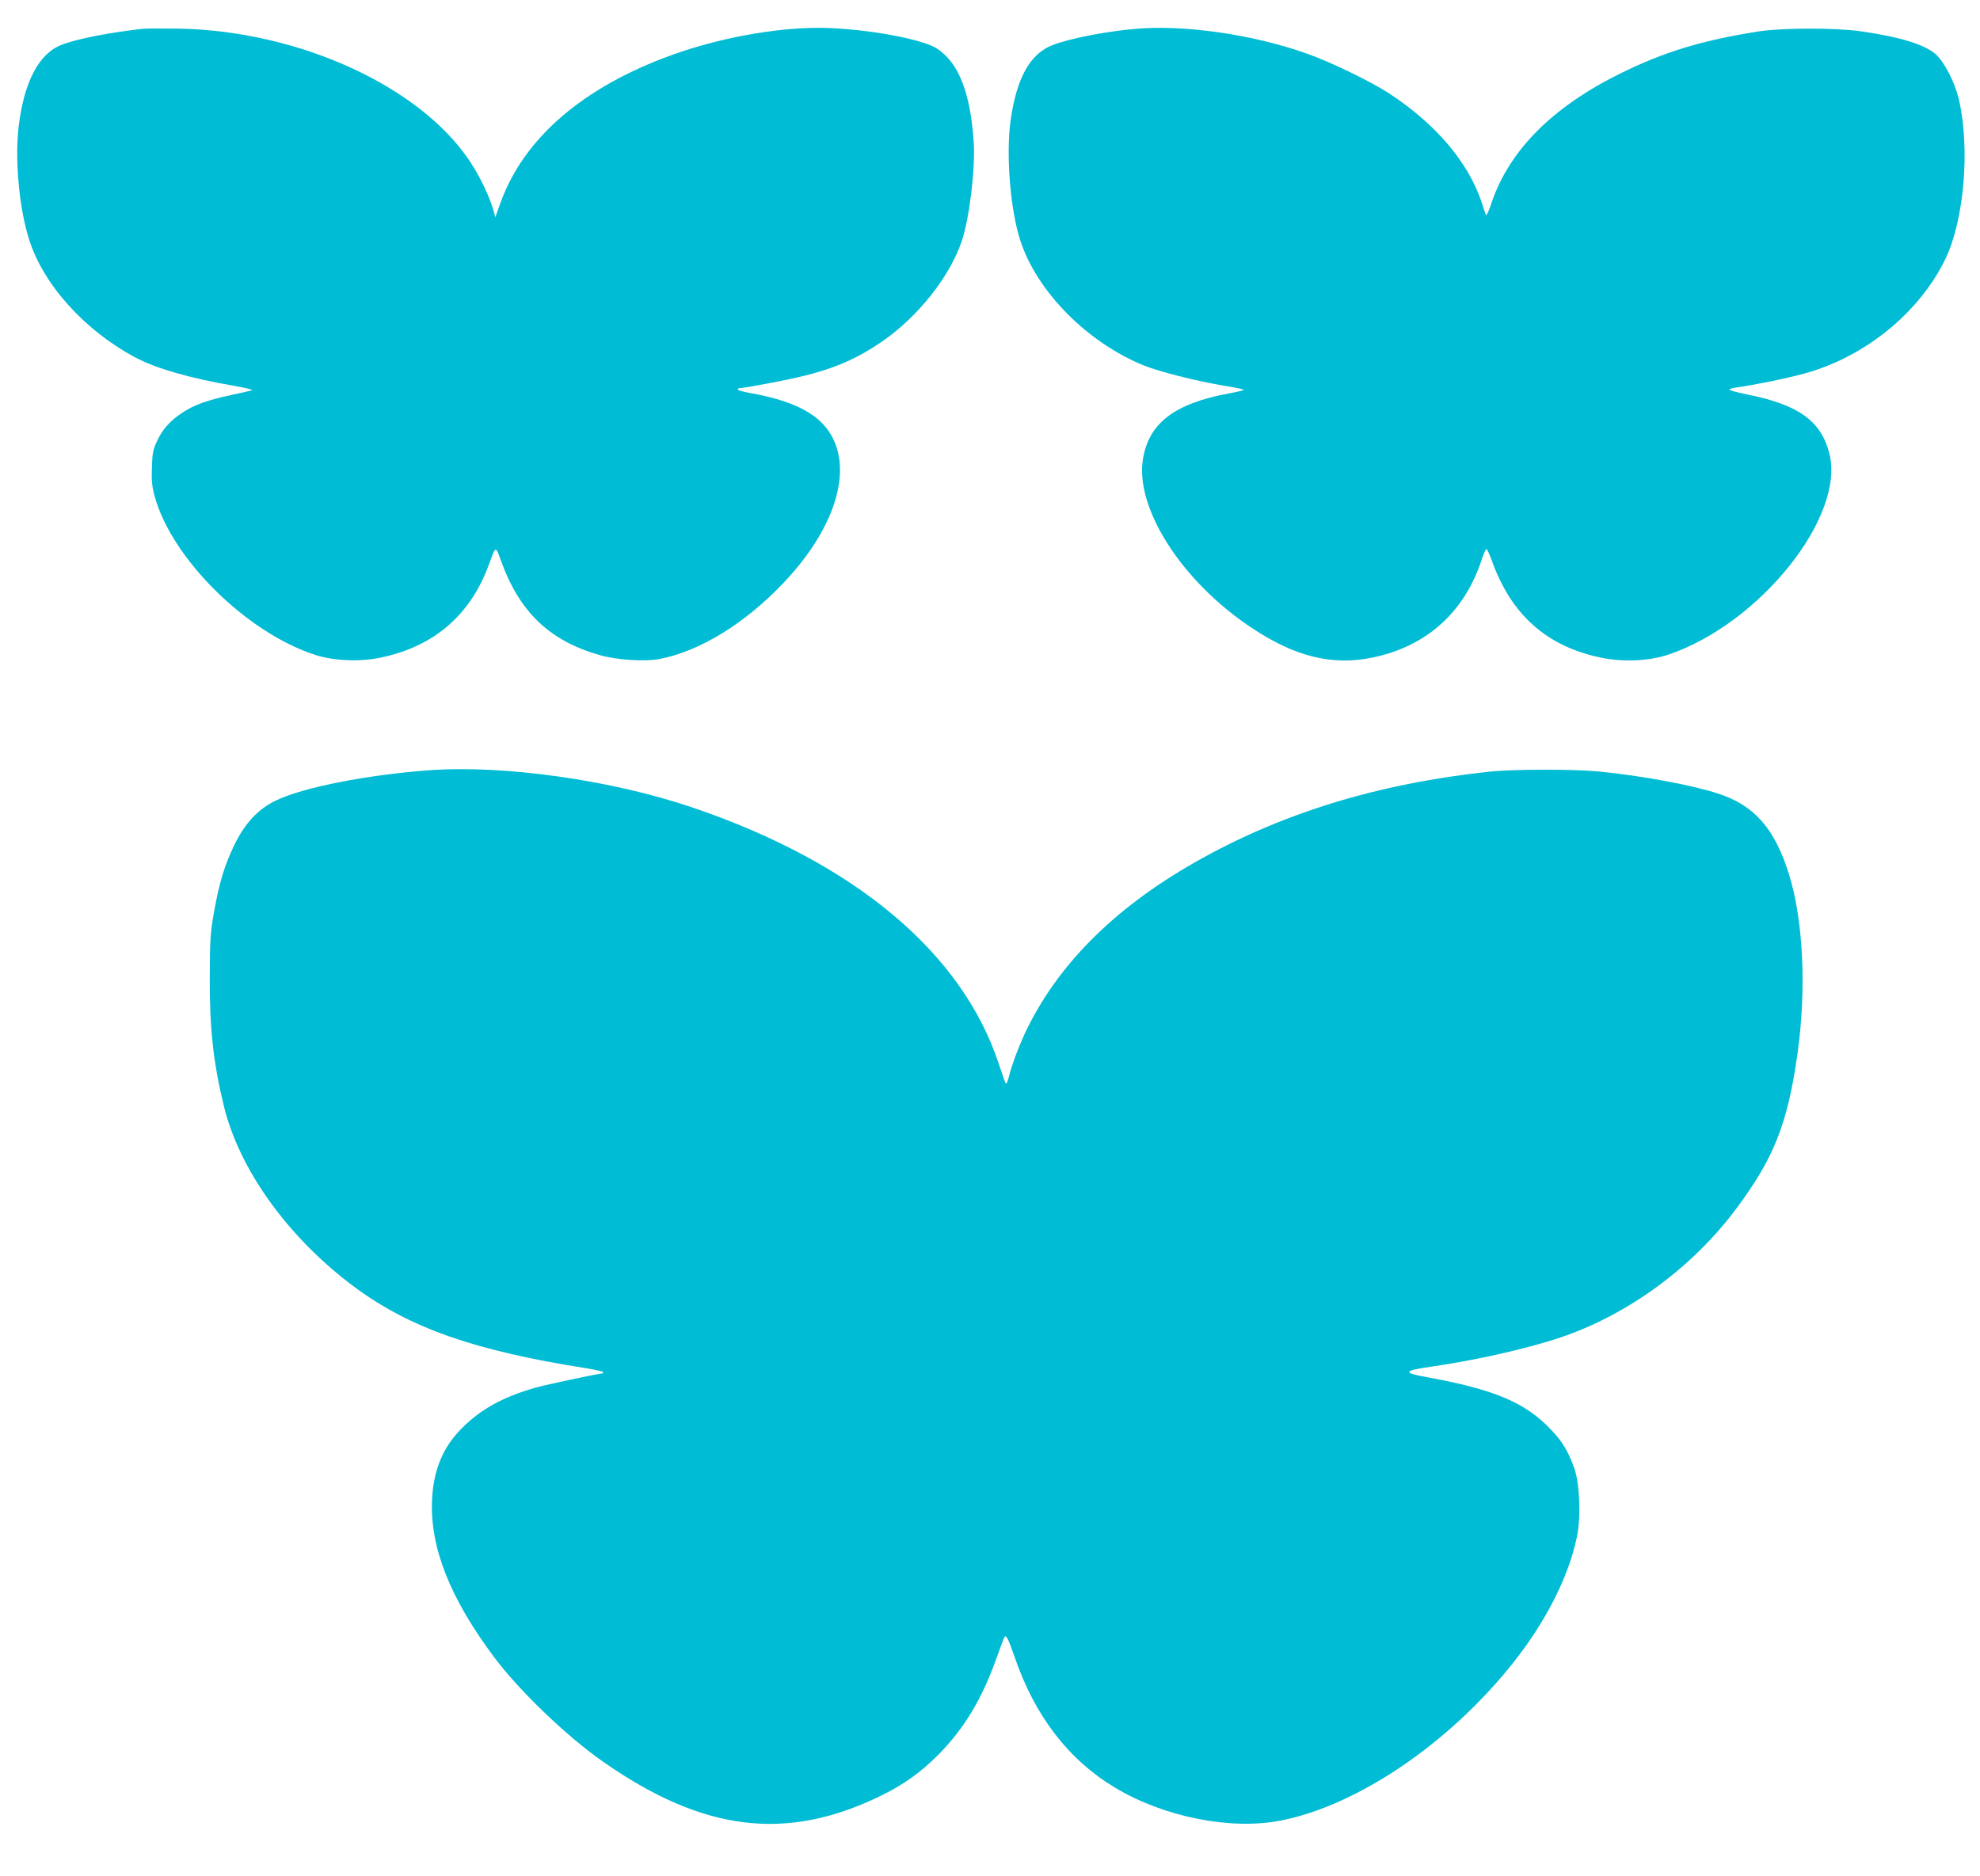
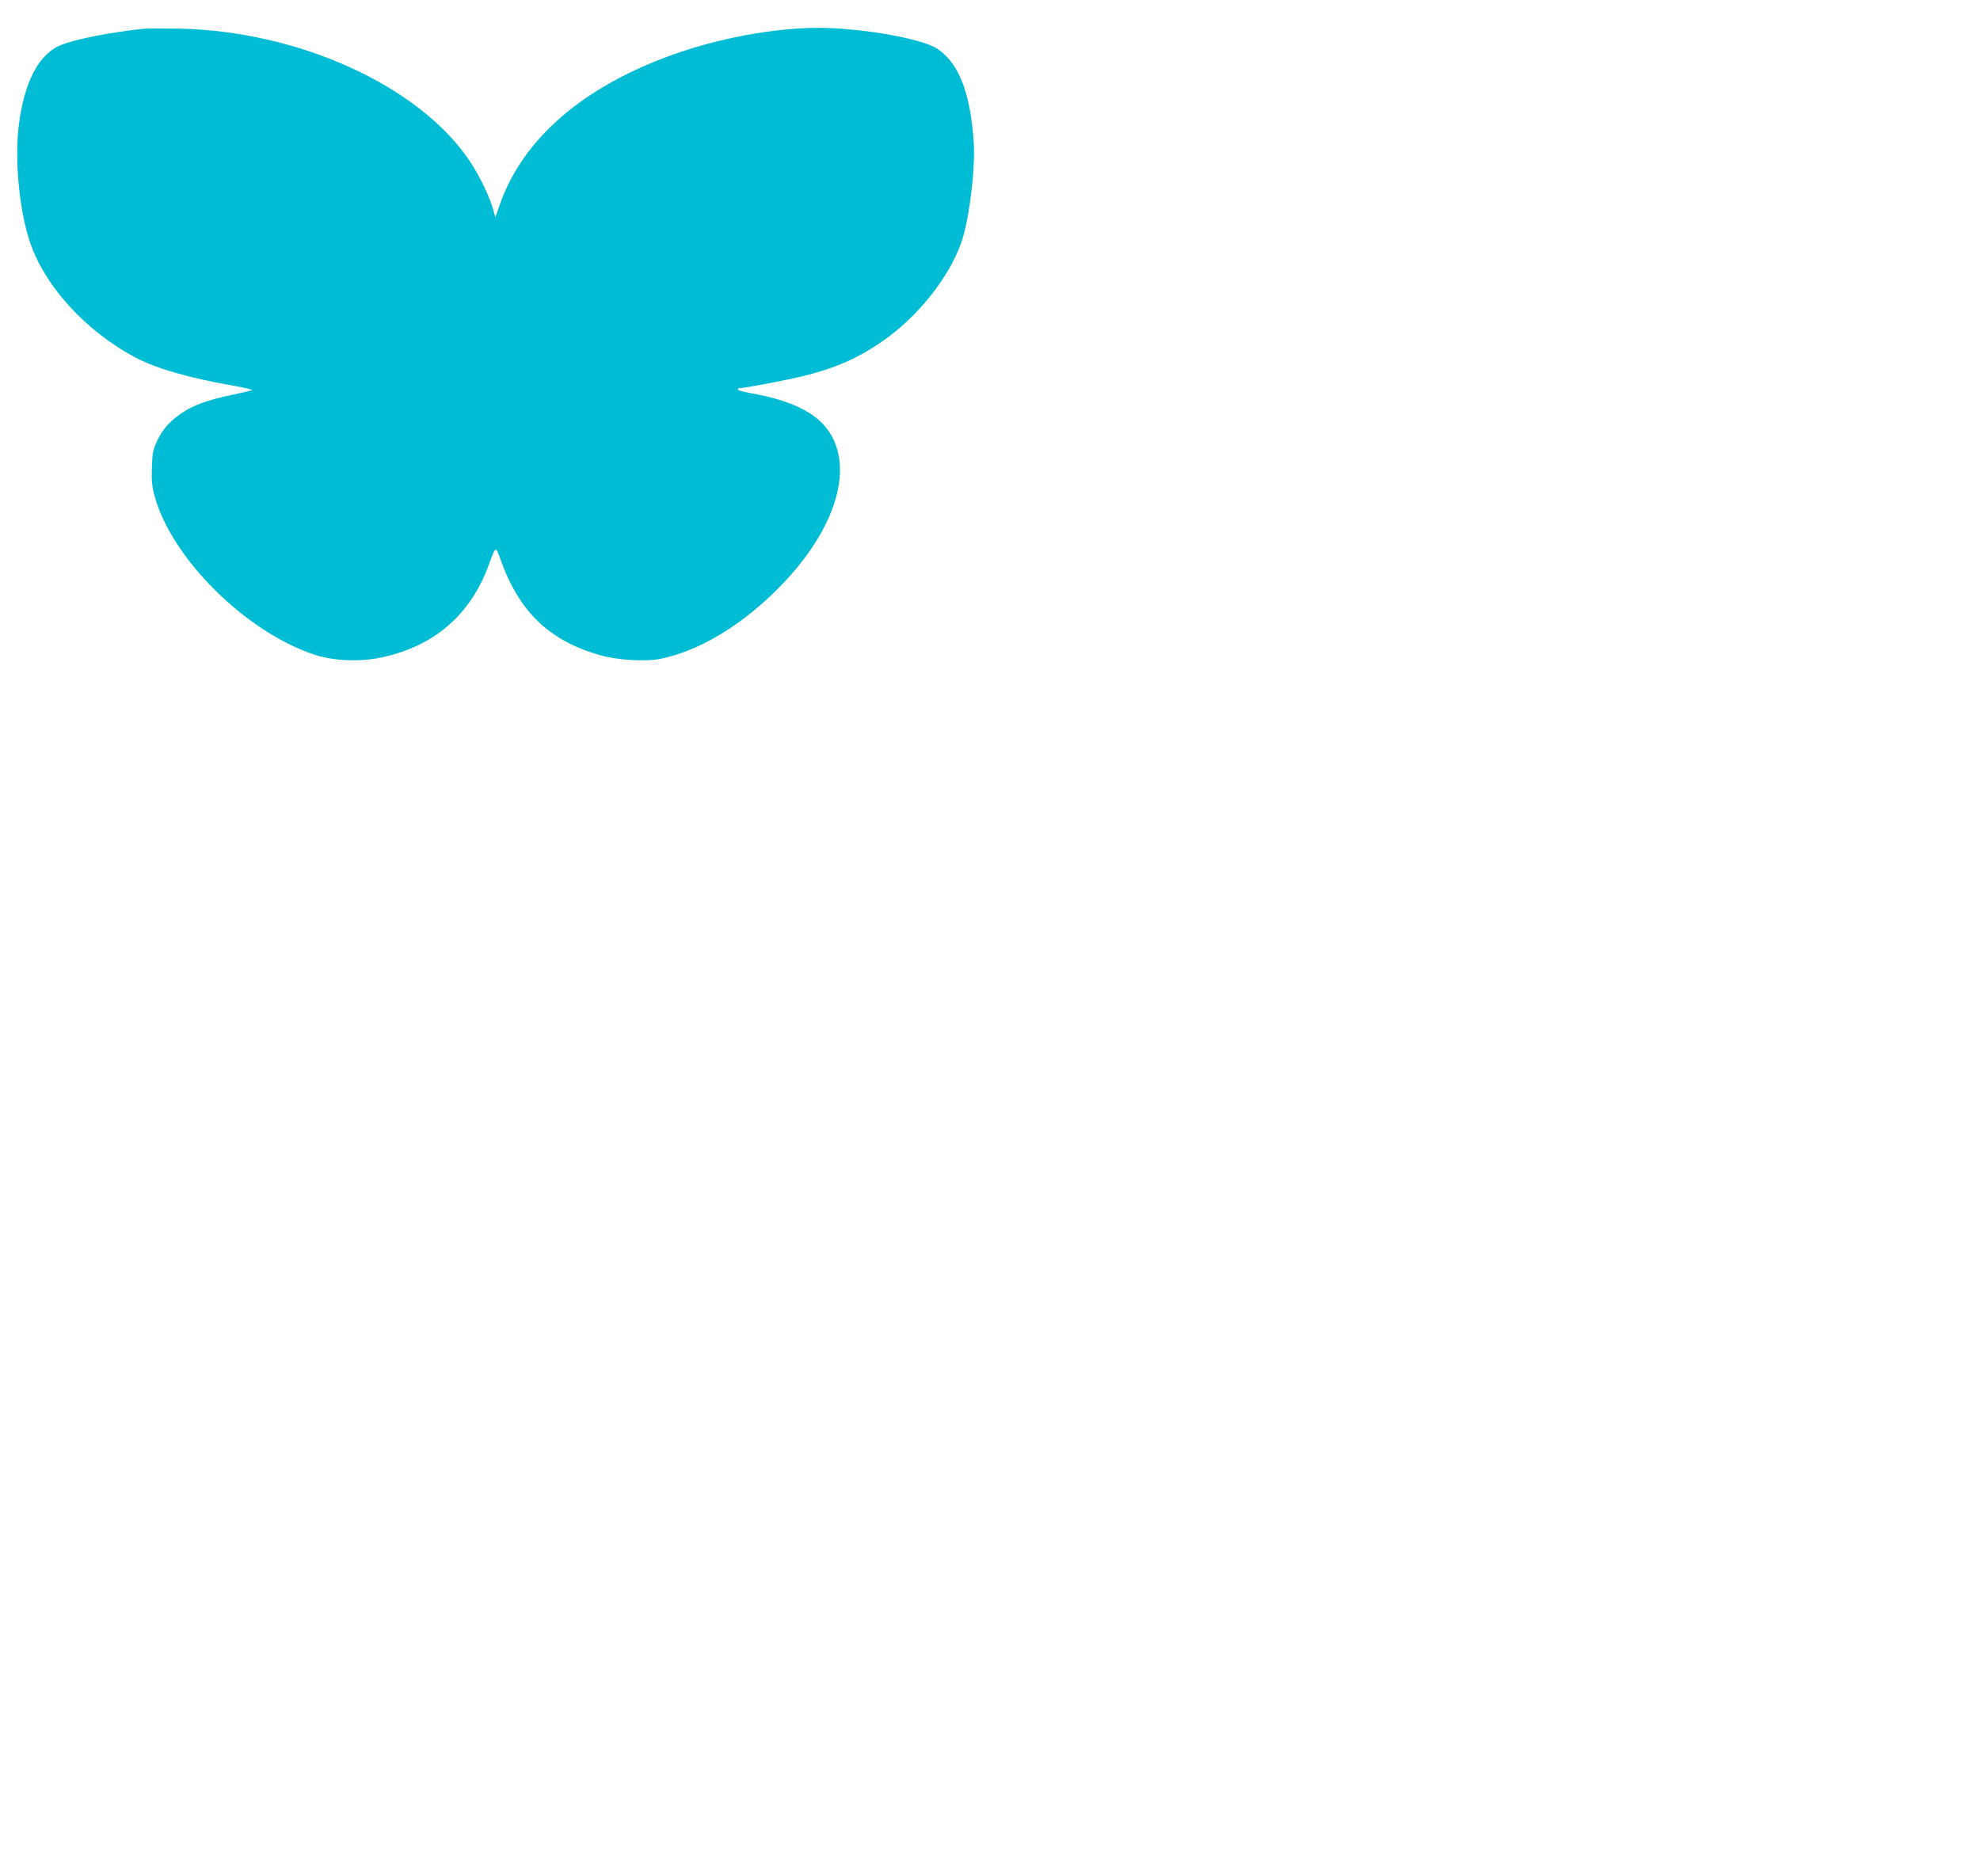
<svg xmlns="http://www.w3.org/2000/svg" version="1.0" width="1280pt" height="1213pt" viewBox="0 0 1280 1213" preserveAspectRatio="xMidYMid meet">
  <g transform="translate(0,1213) scale(0.1,-0.1)" fill="#00bcd4" stroke="none">
    <path d="M925 11944 c-210 -23 -423 -64 -525 -103 -147 -55 -244 -238 -279 -526 -26 -213 2 -526 66 -730 91 -292 356 -588 684 -764 133 -72 355 -136 639 -185 74 -13 128 -26 120 -29 -8 -3 -71 -17 -140 -32 -149 -32 -237 -64 -308 -111 -80 -52 -131 -109 -165 -182 -28 -59 -32 -80 -35 -173 -3 -85 0 -121 17 -185 110 -406 596 -886 1041 -1029 119 -38 286 -45 420 -17 345 72 581 274 701 603 45 123 42 122 78 23 119 -330 312 -516 636 -609 110 -32 290 -44 387 -26 258 49 549 226 798 487 292 305 424 636 350 876 -59 191 -229 299 -567 358 -40 7 -73 17 -73 22 0 4 3 8 8 8 33 0 322 55 420 80 205 51 345 113 503 221 234 161 441 422 518 655 48 146 86 460 76 629 -18 285 -80 473 -191 574 -41 38 -70 54 -136 75 -168 54 -463 96 -679 96 -283 0 -645 -67 -944 -175 -577 -208 -961 -540 -1111 -960 l-32 -90 -12 44 c-23 86 -88 221 -153 319 -324 486 -1107 843 -1882 857 -104 1 -208 1 -230 -1z" />
-     <path d="M7335 11943 c-191 -17 -415 -61 -526 -103 -147 -54 -235 -208 -275 -482 -32 -220 -4 -580 62 -783 106 -327 427 -654 791 -805 95 -40 339 -102 516 -132 75 -12 137 -25 137 -28 0 -4 -44 -14 -97 -24 -352 -65 -519 -194 -555 -429 -48 -317 253 -785 697 -1082 285 -191 526 -251 790 -196 347 72 593 293 704 634 13 37 26 67 30 67 5 0 21 -35 36 -77 125 -349 356 -553 705 -625 143 -30 312 -22 437 20 590 200 1144 893 1039 1301 -54 210 -200 315 -533 381 -62 13 -113 26 -113 31 0 4 21 11 48 14 125 18 320 58 437 90 389 106 742 392 911 740 121 250 161 713 88 1030 -25 109 -94 245 -150 294 -72 63 -226 111 -479 148 -167 24 -507 24 -665 0 -364 -57 -612 -132 -895 -272 -440 -217 -720 -499 -834 -840 -16 -49 -32 -83 -35 -75 -3 8 -17 48 -30 89 -88 256 -294 498 -591 694 -120 79 -380 205 -538 261 -349 124 -795 188 -1112 159z" />
-     <path d="M2775 7150 c-404 -30 -817 -111 -992 -196 -114 -55 -199 -145 -268 -287 -64 -133 -97 -240 -132 -437 -23 -131 -26 -171 -27 -420 -1 -332 23 -551 91 -830 100 -414 418 -854 843 -1170 359 -266 778 -413 1498 -526 61 -10 112 -22 112 -26 0 -4 -3 -8 -7 -8 -22 0 -368 -74 -428 -91 -214 -61 -357 -140 -480 -264 -122 -122 -184 -271 -192 -465 -14 -305 118 -637 404 -1018 163 -217 471 -512 704 -674 643 -449 1178 -516 1784 -223 154 74 269 156 385 274 164 167 277 355 370 615 27 76 52 141 55 144 11 11 24 -16 64 -131 131 -382 348 -664 649 -845 317 -190 748 -276 1071 -213 495 97 1084 495 1498 1014 216 270 366 566 418 825 26 127 17 341 -18 440 -38 106 -75 168 -141 239 -171 184 -368 268 -812 349 -159 28 -153 42 29 68 275 39 616 115 830 187 438 146 857 453 1141 834 244 327 332 549 396 1001 59 419 38 867 -56 1165 -91 291 -223 442 -454 517 -172 57 -500 117 -775 144 -165 16 -555 15 -705 -1 -728 -78 -1351 -270 -1910 -589 -524 -299 -889 -667 -1095 -1104 -43 -94 -85 -206 -105 -287 -6 -23 -14 -40 -17 -37 -4 3 -24 59 -45 124 -236 721 -931 1304 -1978 1660 -526 179 -1220 277 -1705 242z" />
  </g>
</svg>